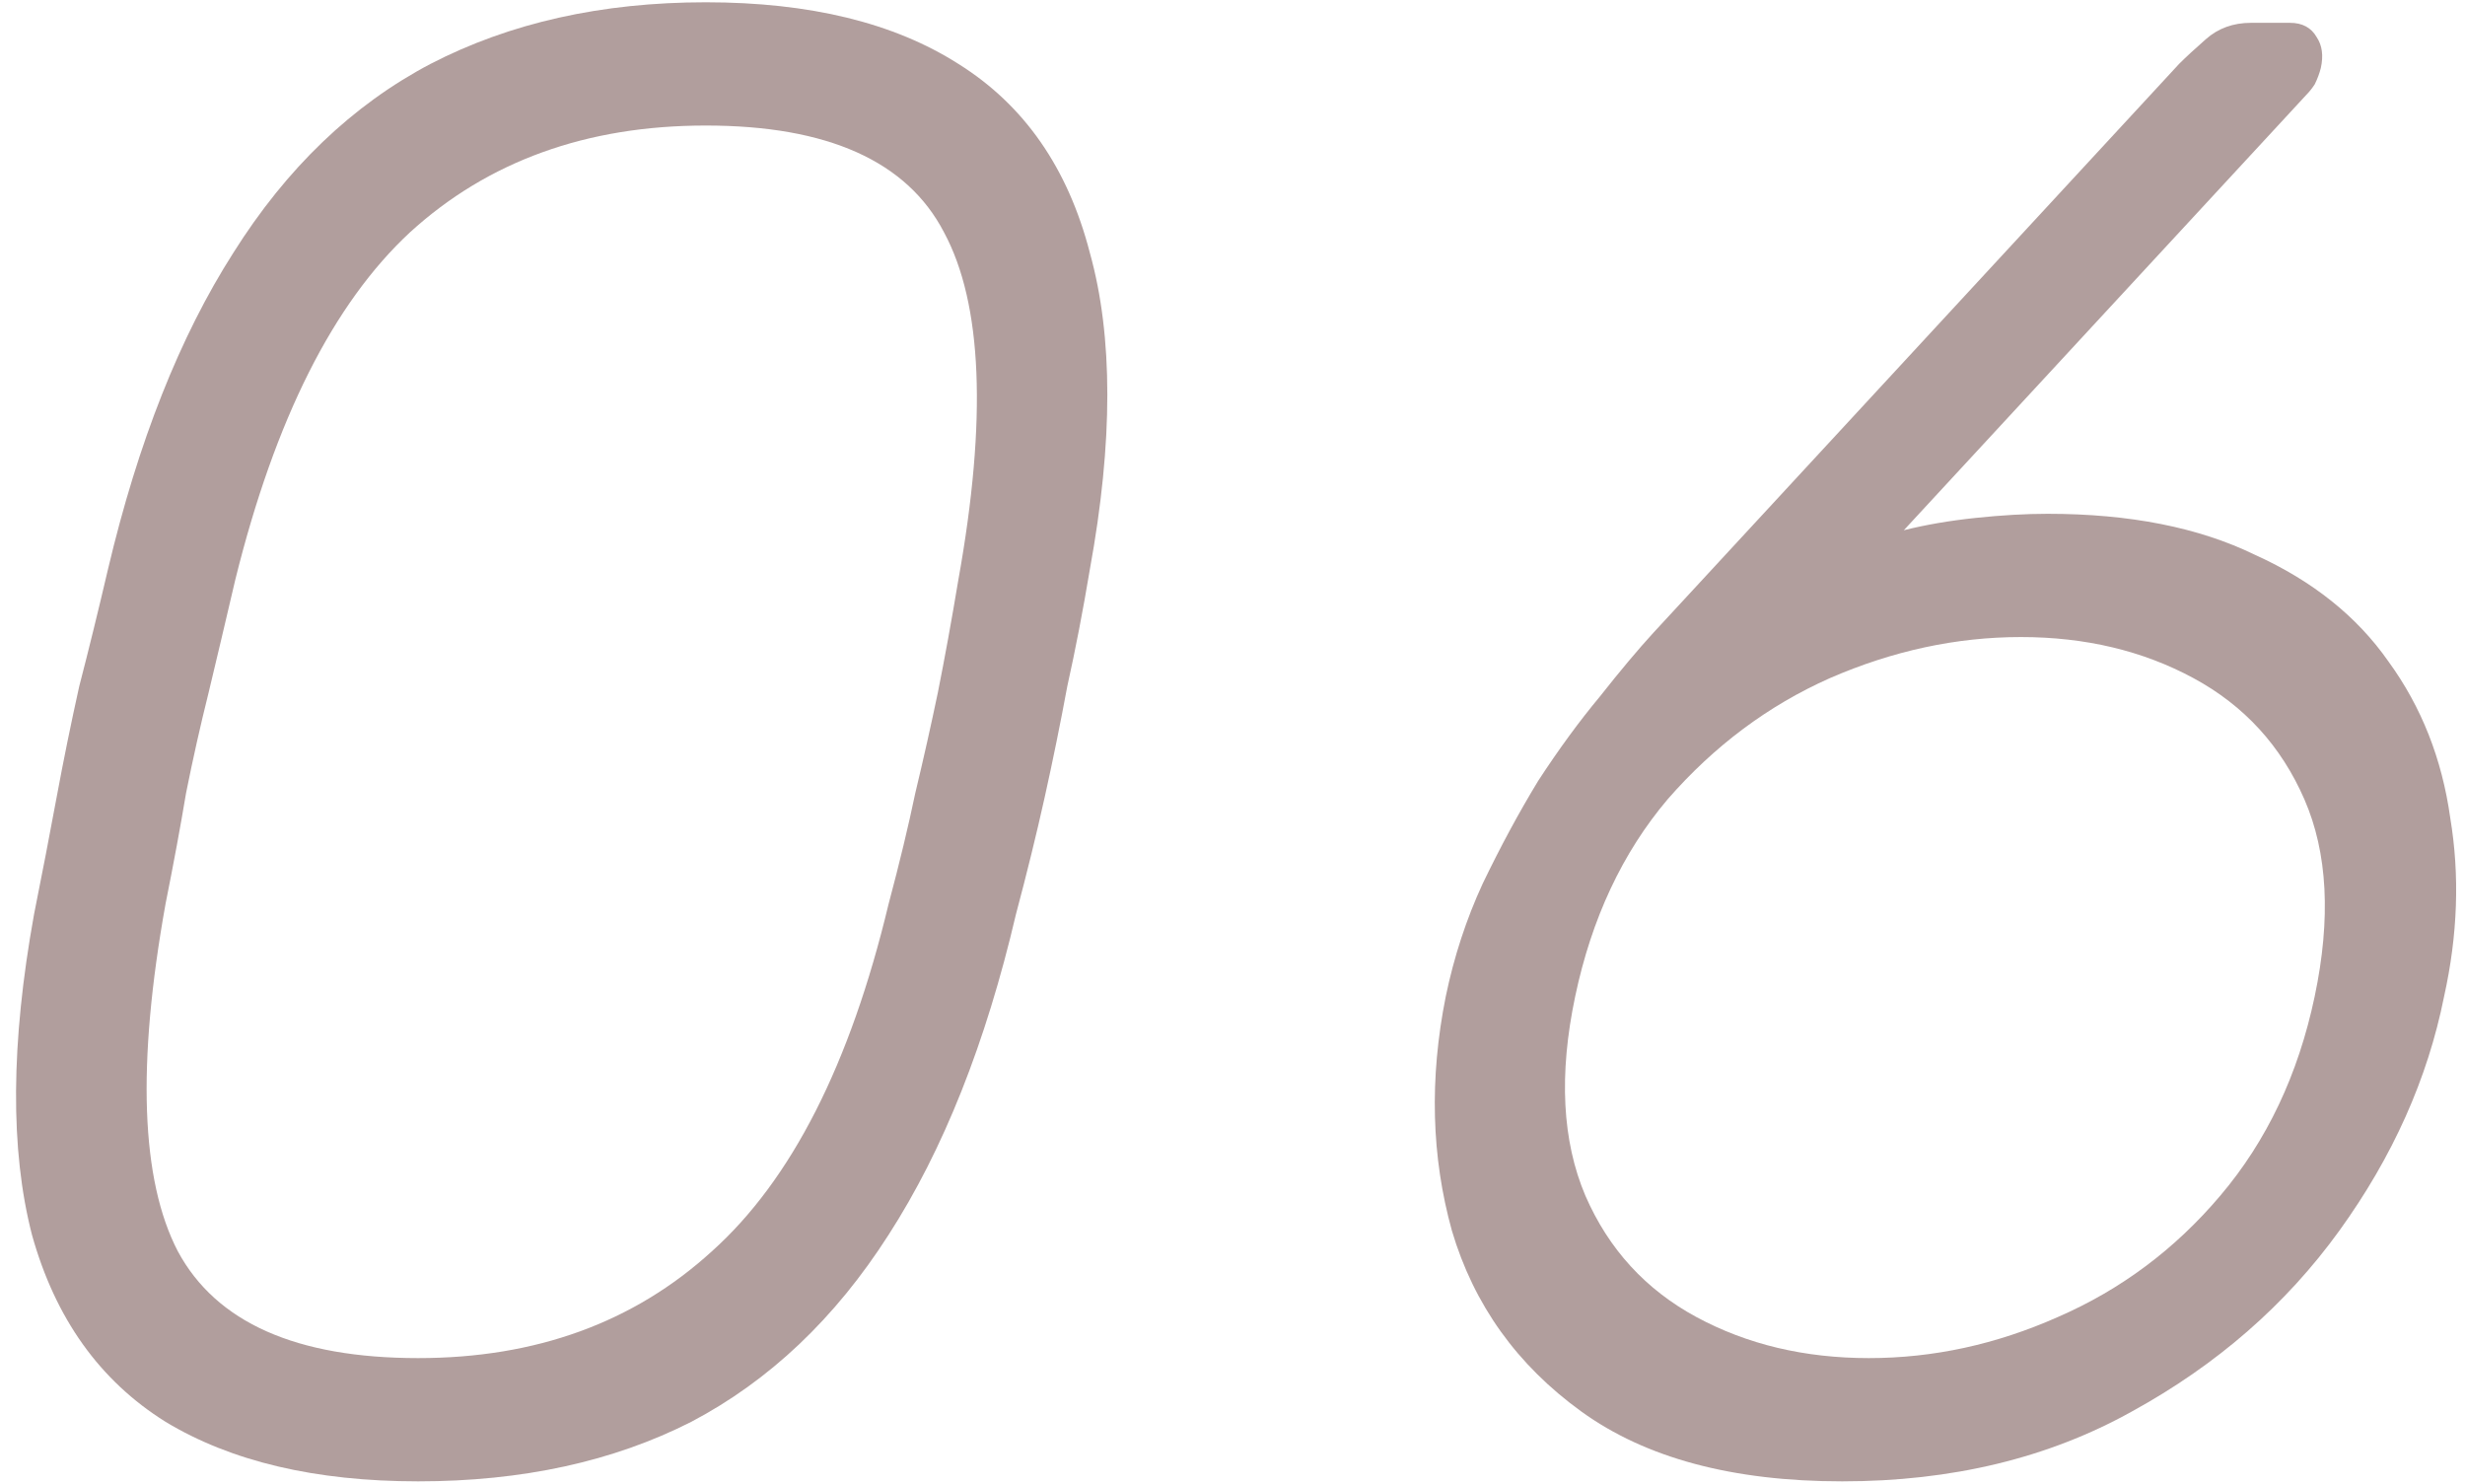
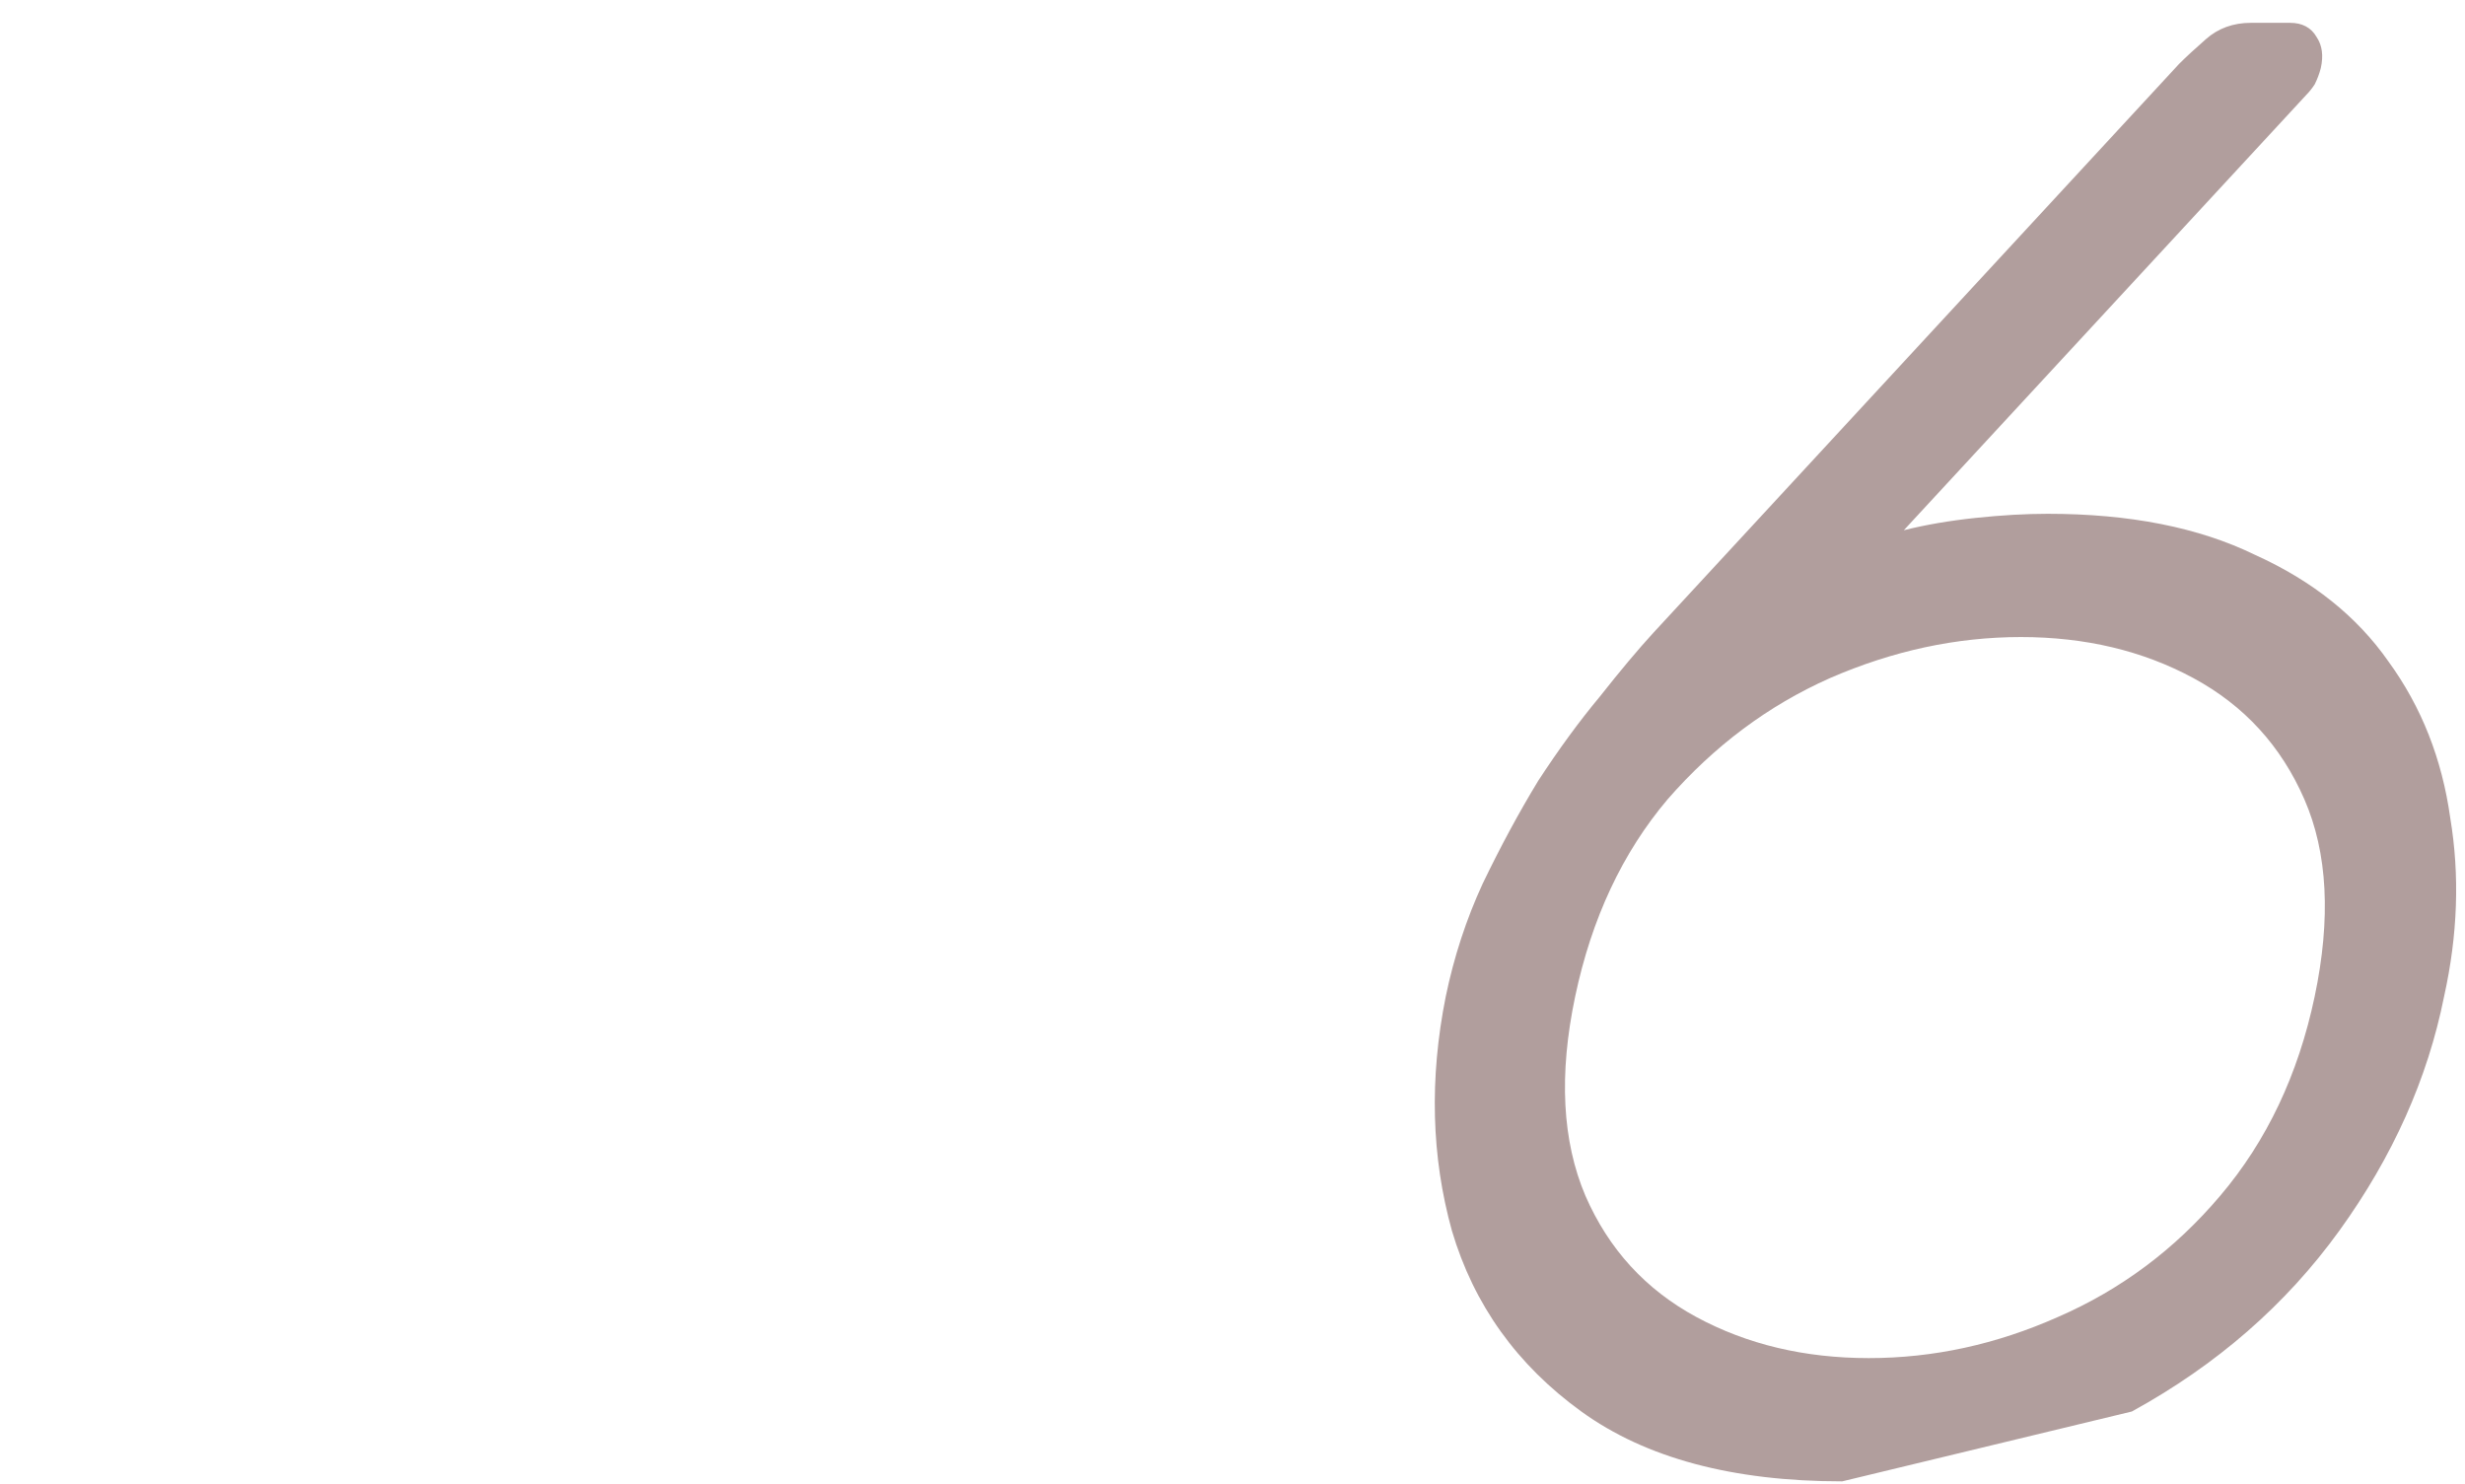
<svg xmlns="http://www.w3.org/2000/svg" width="108" height="65" viewBox="0 0 108 65" fill="none">
-   <path d="M80.713 64.9C75.913 64.9 72.103 63.88 69.283 61.84C66.463 59.8 64.573 57.16 63.613 53.92C62.713 50.68 62.623 47.26 63.343 43.66C63.703 41.92 64.243 40.27 64.963 38.71C65.743 37.09 66.553 35.59 67.393 34.21C68.293 32.83 69.193 31.6 70.093 30.52C70.993 29.38 71.773 28.45 72.433 27.73L95.473 2.8C95.773 2.5 96.163 2.14 96.643 1.72C97.183 1.24 97.843 1 98.623 1H100.333C100.873 1 101.263 1.21 101.503 1.63C101.743 1.99 101.803 2.44 101.683 2.98C101.623 3.22 101.533 3.46 101.413 3.7C101.293 3.88 101.173 4.03 101.053 4.15L83.413 23.23C84.373 22.99 85.423 22.81 86.563 22.69C87.703 22.57 88.753 22.51 89.713 22.51C93.313 22.51 96.343 23.11 98.803 24.31C101.323 25.45 103.273 27.01 104.653 28.99C106.093 30.97 106.993 33.25 107.353 35.83C107.773 38.35 107.683 40.96 107.083 43.66C106.363 47.26 104.833 50.68 102.493 53.92C100.153 57.16 97.123 59.8 93.403 61.84C89.743 63.88 85.513 64.9 80.713 64.9ZM81.883 59.5C84.703 59.5 87.463 58.9 90.163 57.7C92.923 56.5 95.293 54.73 97.273 52.39C99.313 49.99 100.693 47.08 101.413 43.66C102.133 40.24 101.983 37.36 100.963 35.02C99.943 32.68 98.323 30.91 96.103 29.71C93.883 28.51 91.363 27.91 88.543 27.91C85.723 27.91 82.933 28.51 80.173 29.71C77.473 30.91 75.103 32.68 73.063 35.02C71.083 37.36 69.733 40.24 69.013 43.66C68.293 47.08 68.443 49.99 69.463 52.39C70.483 54.73 72.103 56.5 74.323 57.7C76.543 58.9 79.063 59.5 81.883 59.5Z" fill="#B19E9D" />
-   <path d="M18.321 64.9C13.821 64.9 10.131 64.03 7.251 62.29C4.371 60.49 2.421 57.76 1.401 54.1C0.441 50.38 0.471 45.7 1.491 40.06C1.851 38.26 2.181 36.55 2.481 34.93C2.781 33.31 3.111 31.69 3.471 30.07C3.891 28.45 4.311 26.74 4.731 24.94C6.051 19.36 7.881 14.74 10.221 11.08C12.561 7.36 15.441 4.6 18.861 2.8C22.341 1 26.361 0.1 30.921 0.1C35.481 0.1 39.171 1 41.991 2.8C44.871 4.6 46.791 7.36 47.751 11.08C48.771 14.74 48.771 19.36 47.751 24.94C47.451 26.74 47.121 28.45 46.761 30.07C46.461 31.69 46.131 33.31 45.771 34.93C45.411 36.55 44.991 38.26 44.511 40.06C43.191 45.7 41.331 50.38 38.931 54.1C36.591 57.76 33.711 60.49 30.291 62.29C26.871 64.03 22.881 64.9 18.321 64.9ZM18.321 59.5C23.481 59.5 27.771 57.94 31.191 54.82C34.671 51.7 37.251 46.63 38.931 39.61C39.411 37.81 39.801 36.19 40.101 34.75C40.461 33.25 40.791 31.78 41.091 30.34C41.391 28.84 41.691 27.19 41.991 25.39C43.251 18.37 43.041 13.3 41.361 10.18C39.741 7.06 36.261 5.5 30.921 5.5C25.701 5.5 21.381 7.06 17.961 10.18C14.601 13.3 12.051 18.37 10.311 25.39C9.891 27.19 9.501 28.84 9.141 30.34C8.781 31.78 8.451 33.25 8.151 34.75C7.911 36.19 7.611 37.81 7.251 39.61C5.991 46.63 6.171 51.7 7.791 54.82C9.471 57.94 12.981 59.5 18.321 59.5Z" fill="#B19E9D" />
+   <path d="M80.713 64.9C75.913 64.9 72.103 63.88 69.283 61.84C66.463 59.8 64.573 57.16 63.613 53.92C62.713 50.68 62.623 47.26 63.343 43.66C63.703 41.92 64.243 40.27 64.963 38.71C65.743 37.09 66.553 35.59 67.393 34.21C68.293 32.83 69.193 31.6 70.093 30.52C70.993 29.38 71.773 28.45 72.433 27.73L95.473 2.8C95.773 2.5 96.163 2.14 96.643 1.72C97.183 1.24 97.843 1 98.623 1H100.333C100.873 1 101.263 1.21 101.503 1.63C101.743 1.99 101.803 2.44 101.683 2.98C101.623 3.22 101.533 3.46 101.413 3.7C101.293 3.88 101.173 4.03 101.053 4.15L83.413 23.23C84.373 22.99 85.423 22.81 86.563 22.69C87.703 22.57 88.753 22.51 89.713 22.51C93.313 22.51 96.343 23.11 98.803 24.31C101.323 25.45 103.273 27.01 104.653 28.99C106.093 30.97 106.993 33.25 107.353 35.83C107.773 38.35 107.683 40.96 107.083 43.66C106.363 47.26 104.833 50.68 102.493 53.92C100.153 57.16 97.123 59.8 93.403 61.84ZM81.883 59.5C84.703 59.5 87.463 58.9 90.163 57.7C92.923 56.5 95.293 54.73 97.273 52.39C99.313 49.99 100.693 47.08 101.413 43.66C102.133 40.24 101.983 37.36 100.963 35.02C99.943 32.68 98.323 30.91 96.103 29.71C93.883 28.51 91.363 27.91 88.543 27.91C85.723 27.91 82.933 28.51 80.173 29.71C77.473 30.91 75.103 32.68 73.063 35.02C71.083 37.36 69.733 40.24 69.013 43.66C68.293 47.08 68.443 49.99 69.463 52.39C70.483 54.73 72.103 56.5 74.323 57.7C76.543 58.9 79.063 59.5 81.883 59.5Z" fill="#B19E9D" />
</svg>